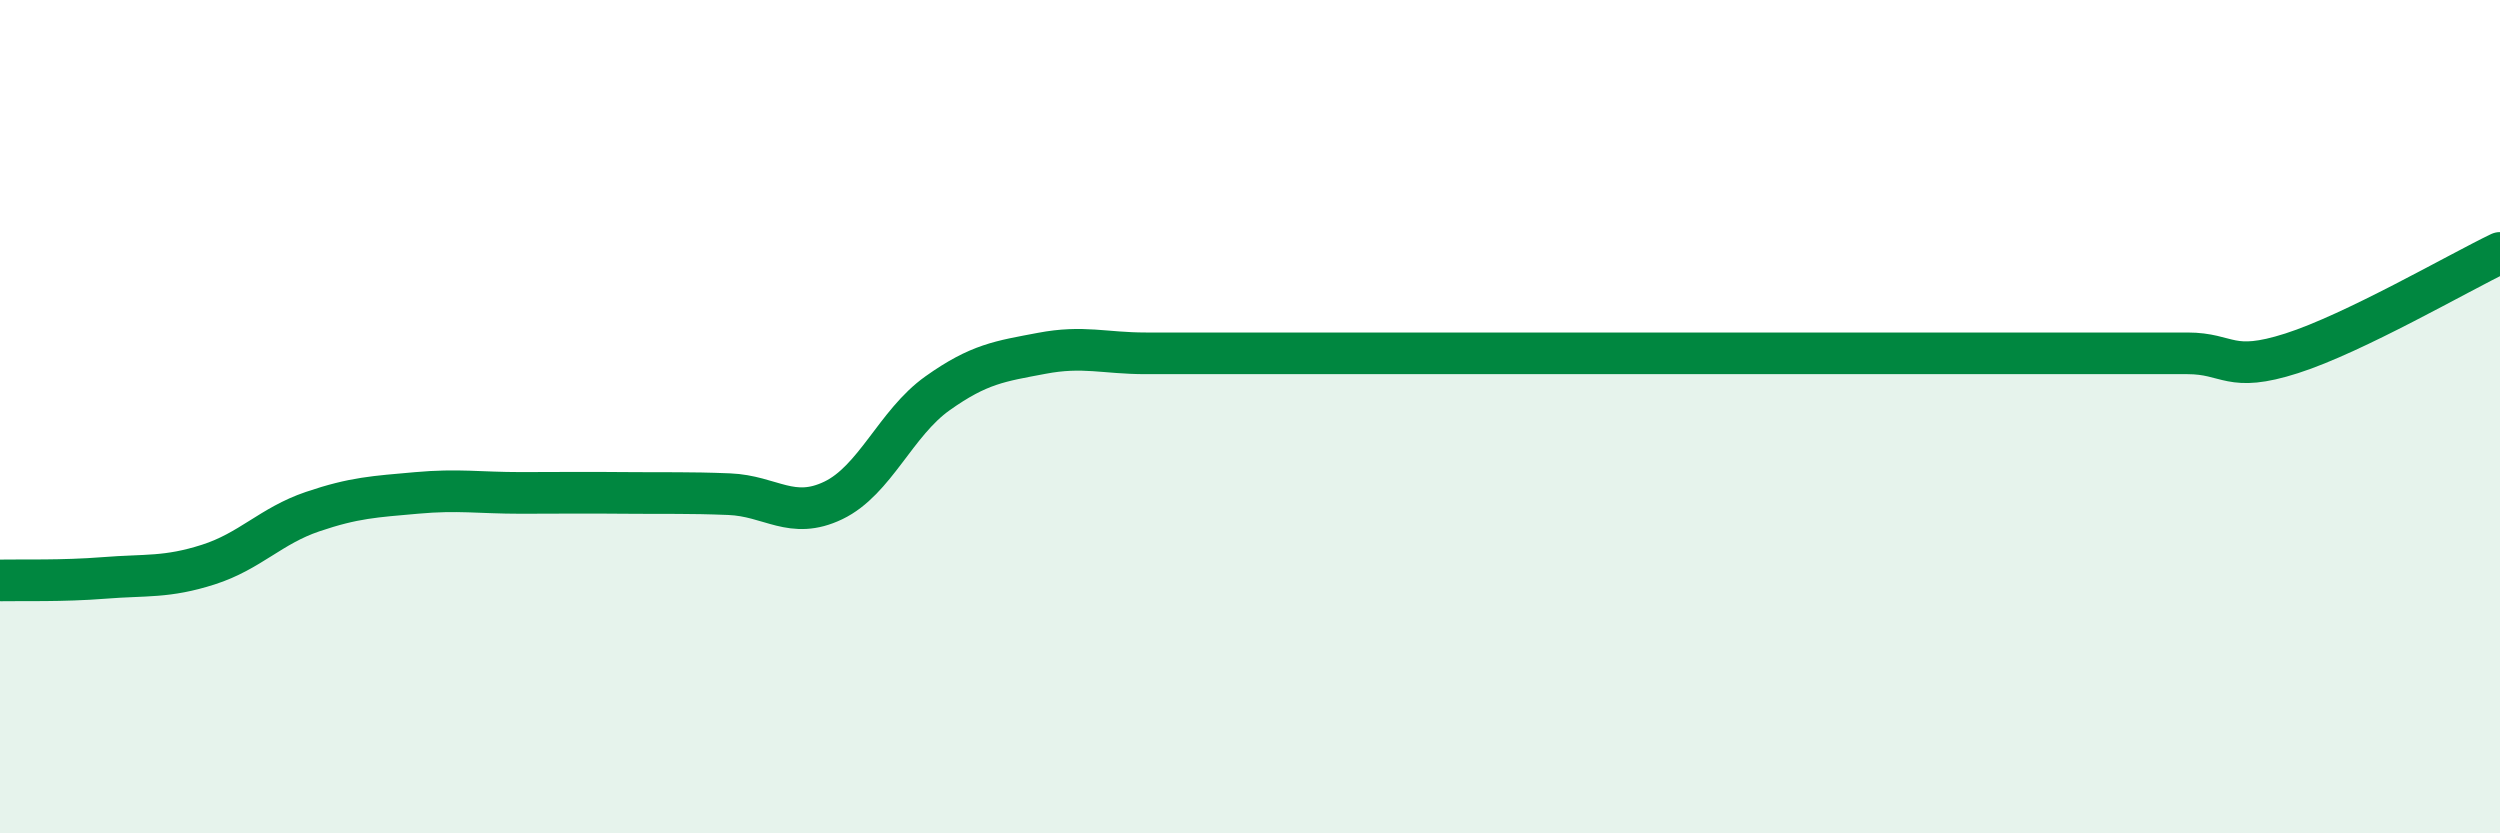
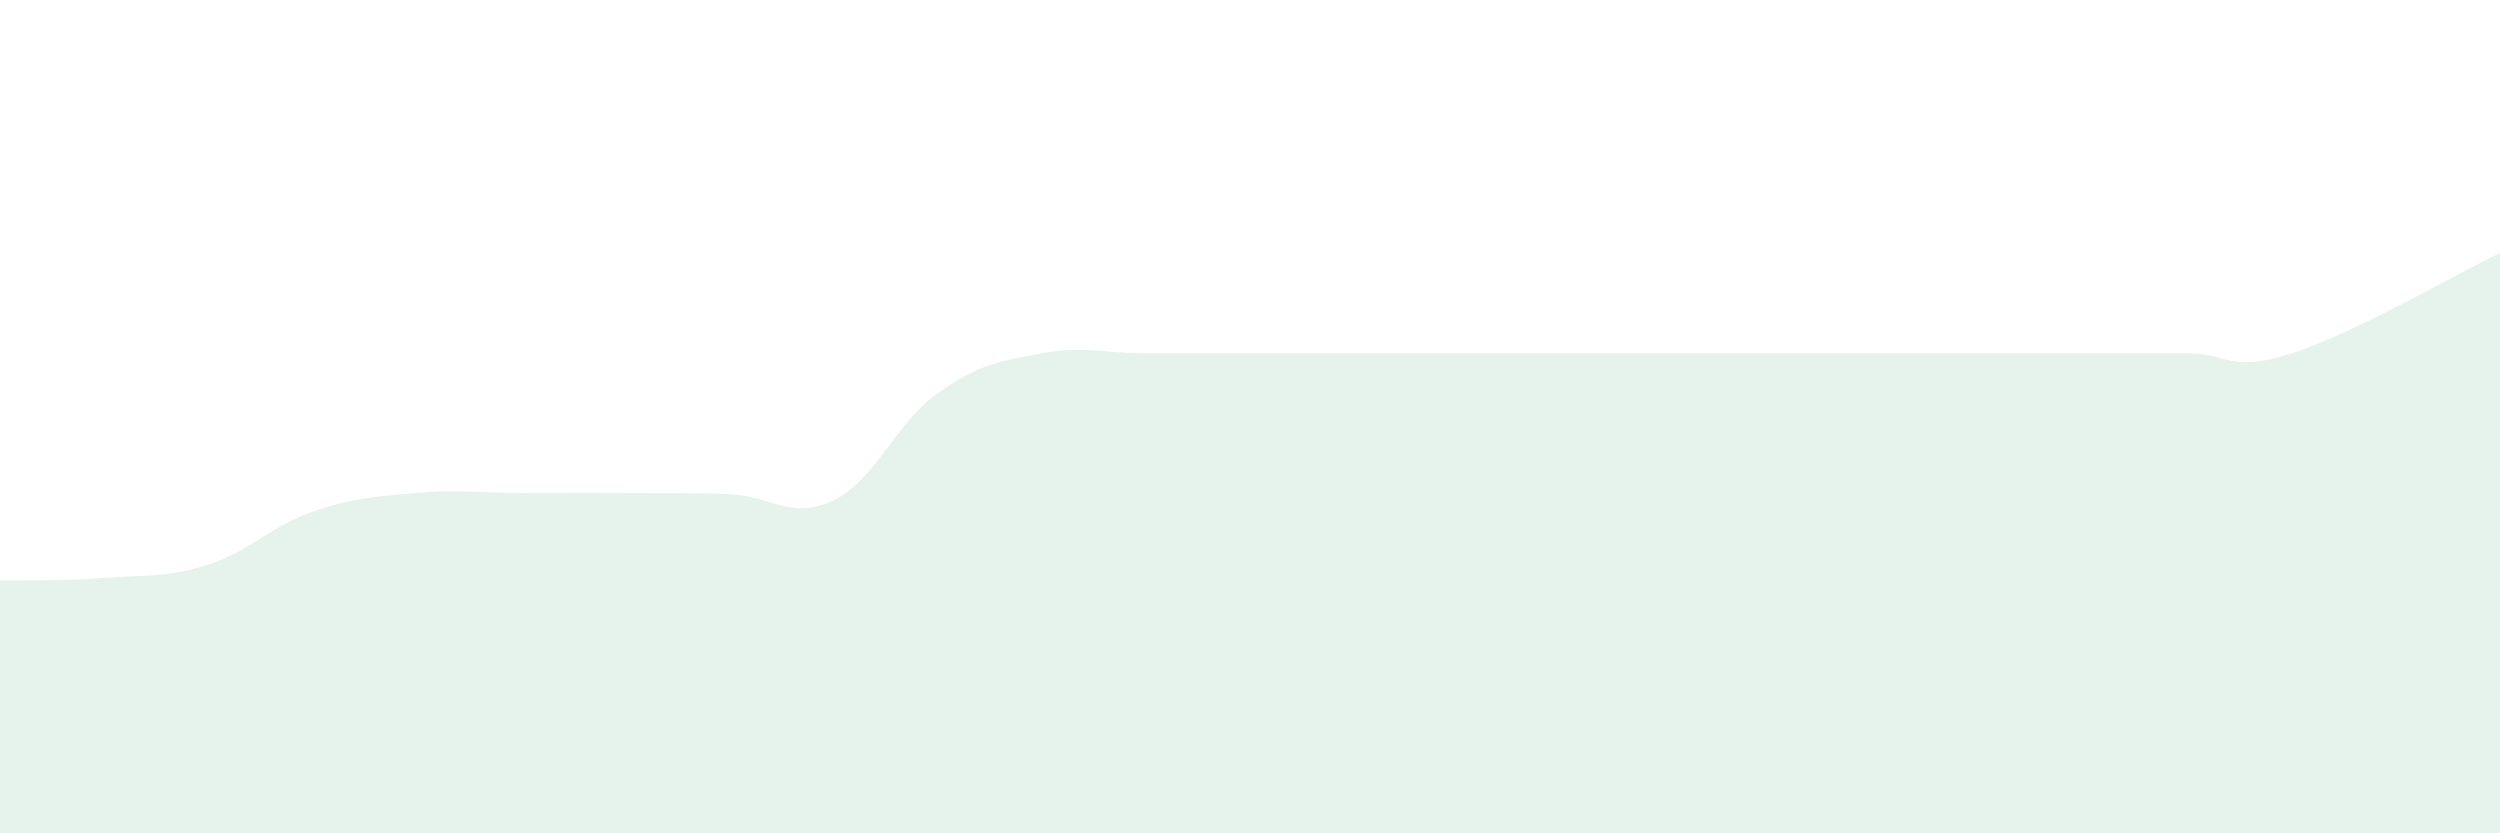
<svg xmlns="http://www.w3.org/2000/svg" width="60" height="20" viewBox="0 0 60 20">
  <path d="M 0,13.93 C 0.5,13.92 1.5,13.95 2.5,13.87 C 3.5,13.79 4,13.87 5,13.55 C 6,13.23 6.5,12.62 7.5,12.28 C 8.5,11.94 9,11.92 10,11.83 C 11,11.74 11.5,11.83 12.5,11.83 C 13.5,11.83 14,11.82 15,11.83 C 16,11.84 16.5,11.82 17.5,11.86 C 18.5,11.9 19,12.49 20,12.01 C 21,11.53 21.5,10.15 22.5,9.44 C 23.5,8.73 24,8.67 25,8.48 C 26,8.29 26.5,8.48 27.5,8.48 C 28.5,8.48 29,8.48 30,8.48 C 31,8.48 31.5,8.48 32.5,8.48 C 33.5,8.48 34,8.48 35,8.48 C 36,8.48 36.5,8.48 37.5,8.48 C 38.5,8.48 39,8.48 40,8.48 C 41,8.48 41.5,8.48 42.5,8.48 C 43.5,8.48 44,8.48 45,8.48 C 46,8.48 46.5,8.48 47.5,8.48 C 48.5,8.48 49,8.48 50,8.48 C 51,8.48 51.5,8.48 52.5,8.48 C 53.5,8.48 53.5,8.96 55,8.48 C 56.5,8 59,6.55 60,6.07L60 20L0 20Z" fill="#008740" opacity="0.1" stroke-linecap="round" stroke-linejoin="round" />
-   <path d="M 0,13.93 C 0.5,13.92 1.5,13.95 2.5,13.87 C 3.5,13.79 4,13.87 5,13.55 C 6,13.23 6.5,12.62 7.5,12.28 C 8.5,11.94 9,11.92 10,11.83 C 11,11.74 11.5,11.83 12.5,11.83 C 13.5,11.83 14,11.82 15,11.83 C 16,11.84 16.5,11.82 17.5,11.86 C 18.5,11.9 19,12.49 20,12.01 C 21,11.53 21.5,10.15 22.5,9.44 C 23.5,8.73 24,8.67 25,8.48 C 26,8.29 26.5,8.48 27.5,8.48 C 28.5,8.48 29,8.48 30,8.48 C 31,8.48 31.5,8.48 32.5,8.48 C 33.5,8.48 34,8.48 35,8.48 C 36,8.48 36.5,8.48 37.5,8.48 C 38.5,8.48 39,8.48 40,8.48 C 41,8.48 41.5,8.48 42.5,8.48 C 43.5,8.48 44,8.48 45,8.48 C 46,8.48 46.5,8.48 47.5,8.48 C 48.5,8.48 49,8.48 50,8.48 C 51,8.48 51.5,8.48 52.5,8.48 C 53.5,8.48 53.5,8.96 55,8.48 C 56.5,8 59,6.55 60,6.07" stroke="#008740" stroke-width="1" fill="none" stroke-linecap="round" stroke-linejoin="round" />
</svg>